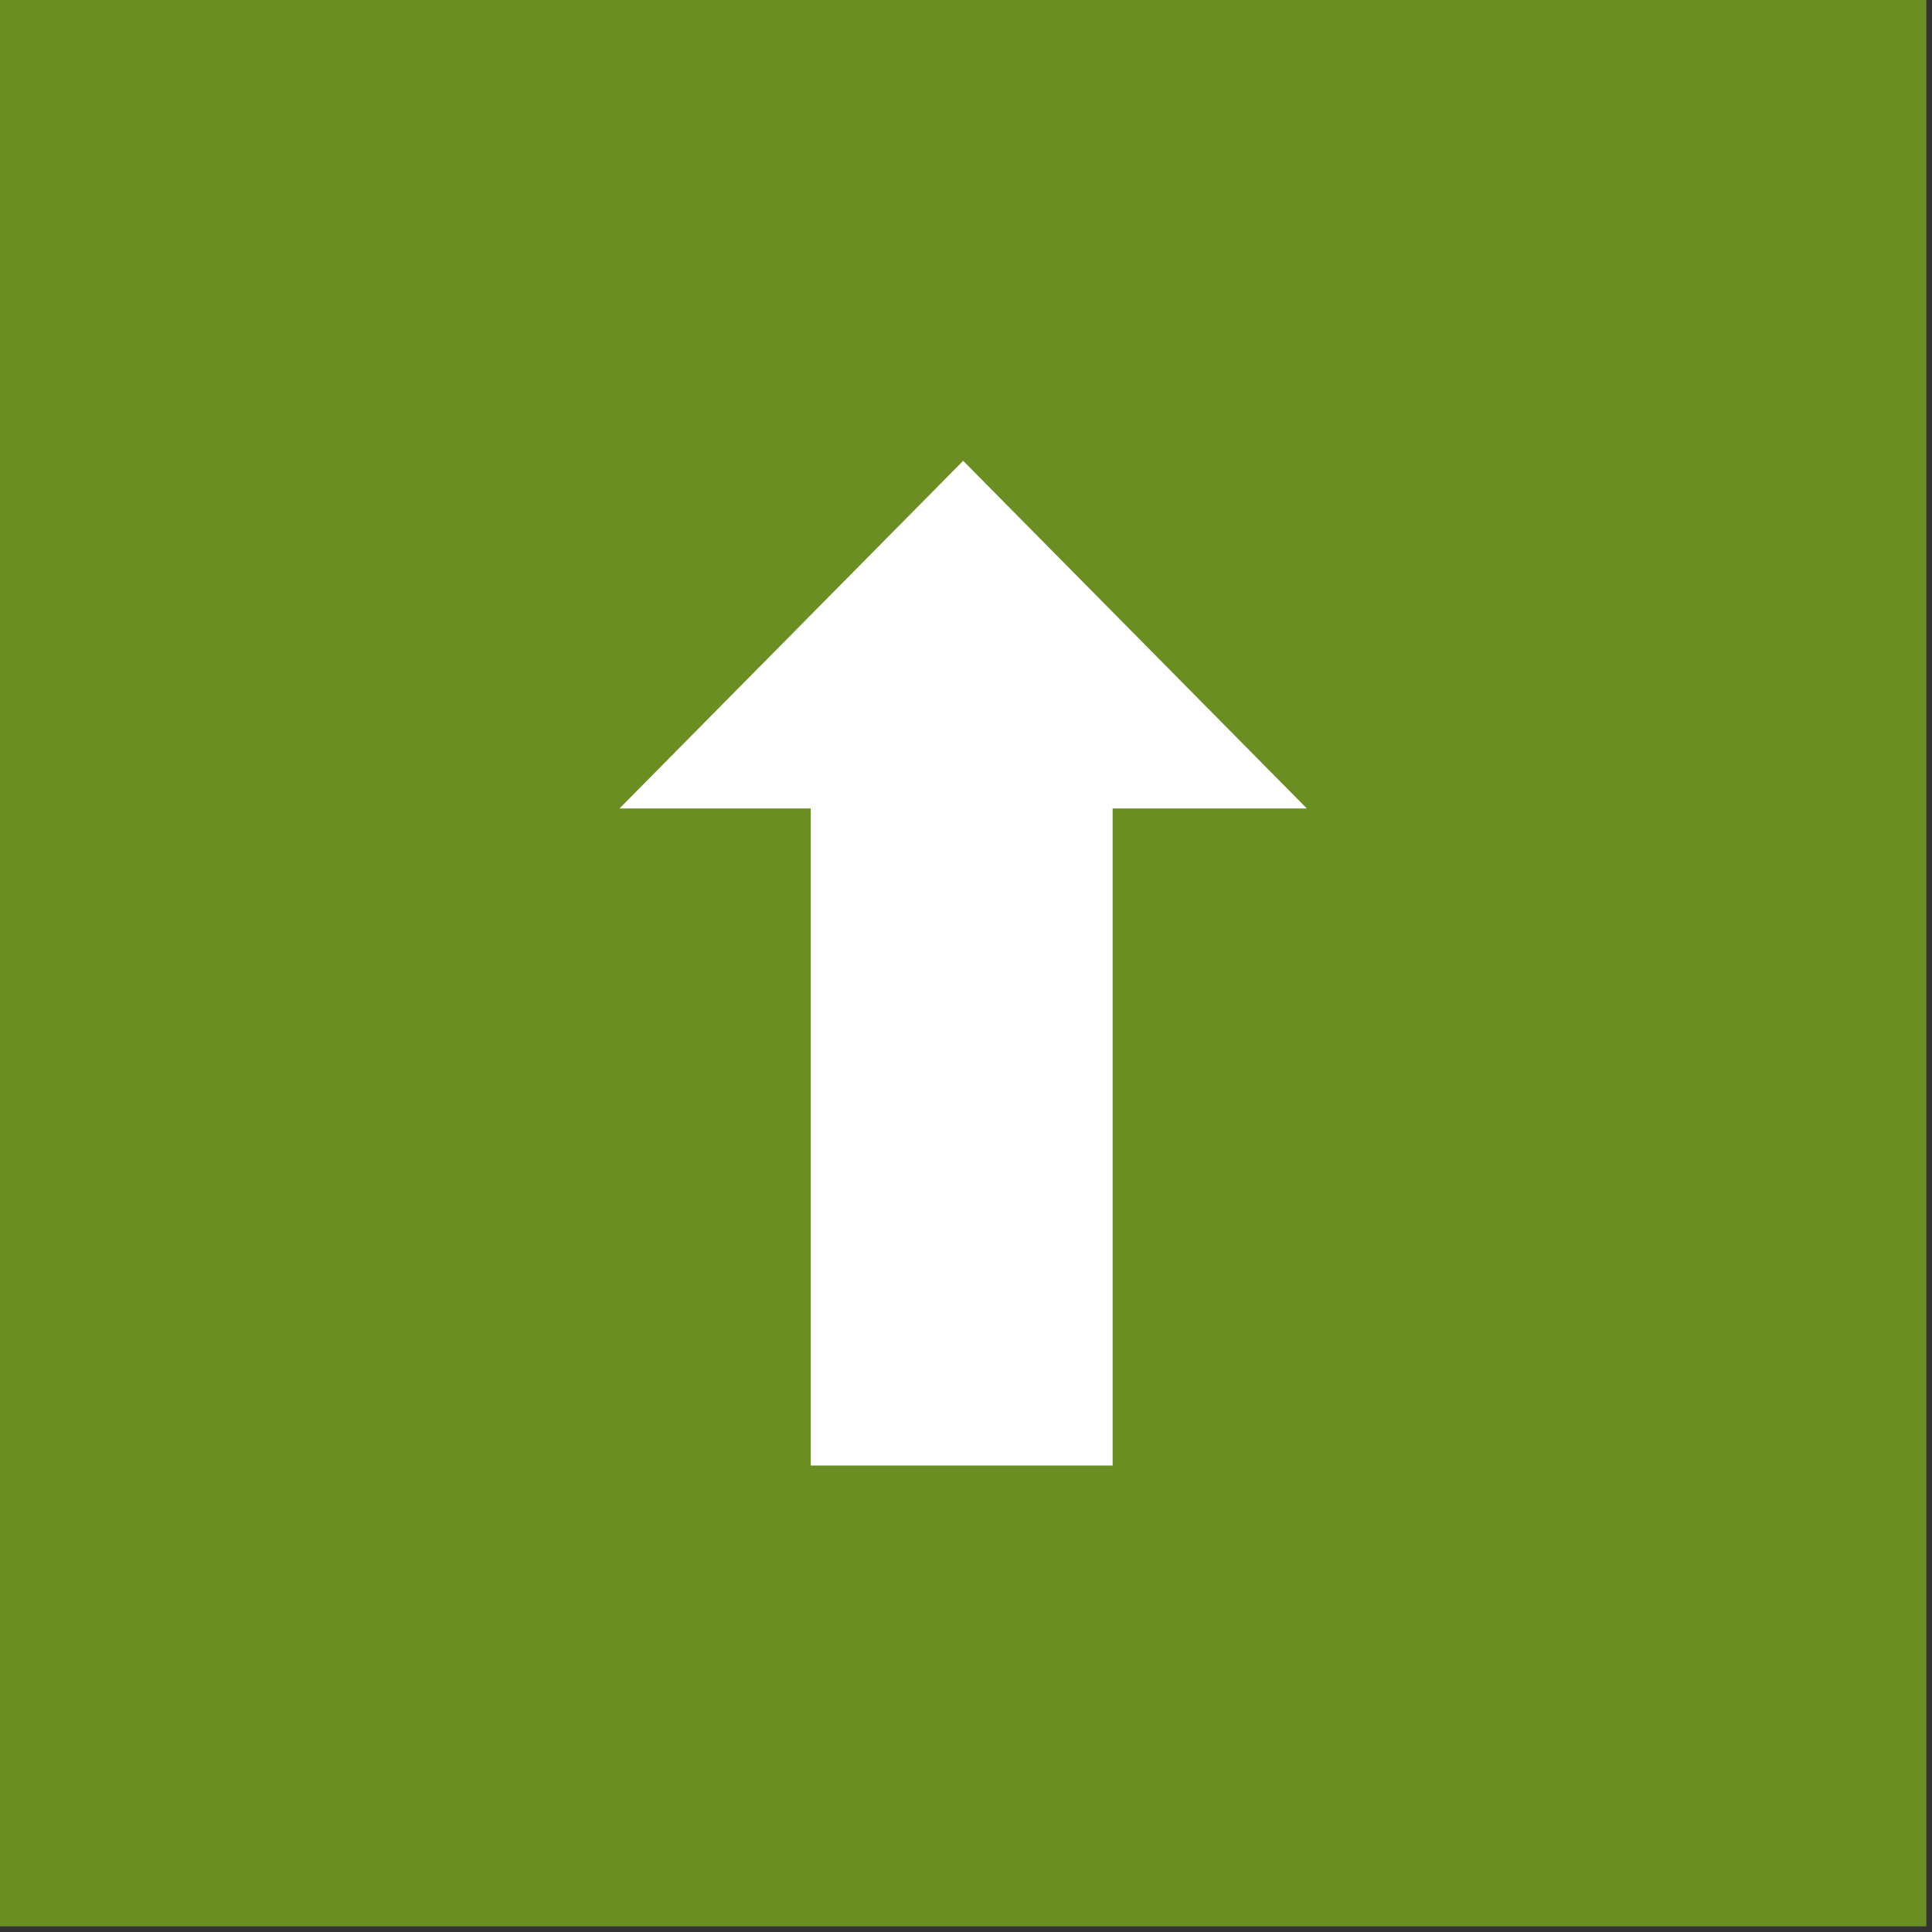
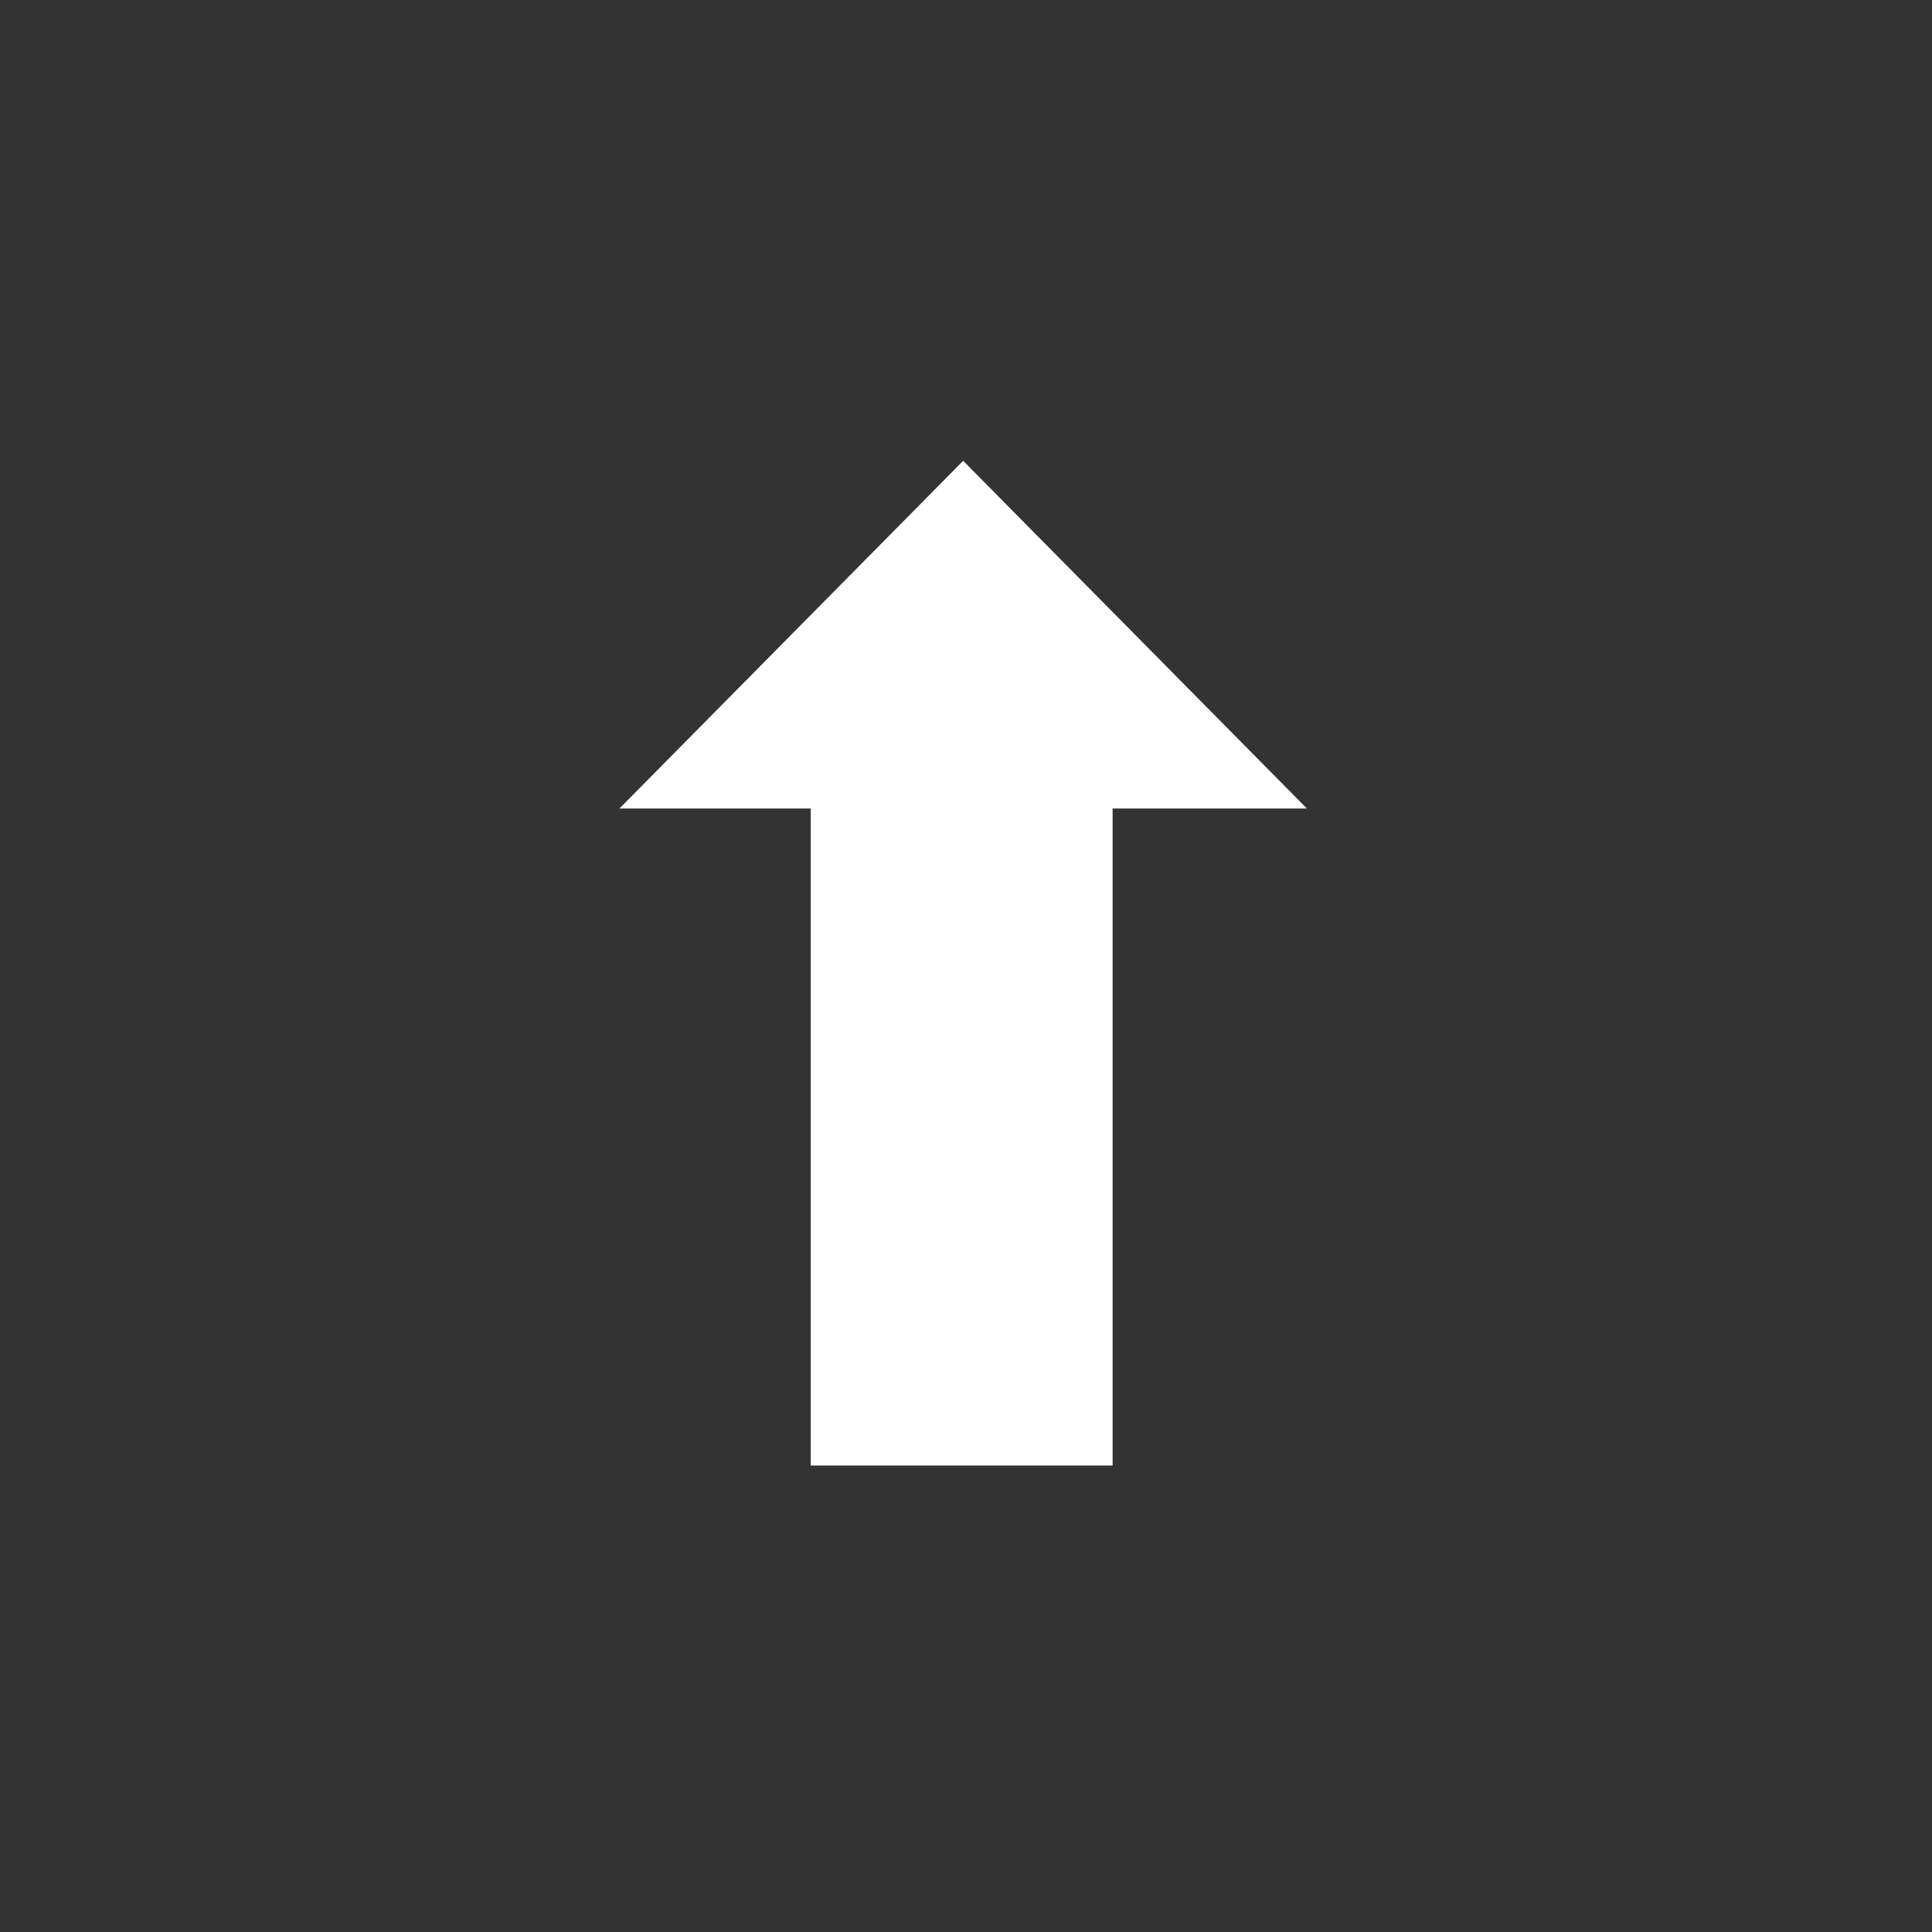
<svg xmlns="http://www.w3.org/2000/svg" width="206" height="206" viewBox="0 0 206 206" fill="none">
  <rect x="0" y="0" width="206" height="206" fill="#333333" stroke="none" />
-   <rect width="205.395" height="205.395" fill="#6B8E23" />
  <path d="M86.445 86.207V156.261H118.632V86.207H139.347L102.698 49.134L66.049 86.207H86.445Z" fill="white" />
</svg>